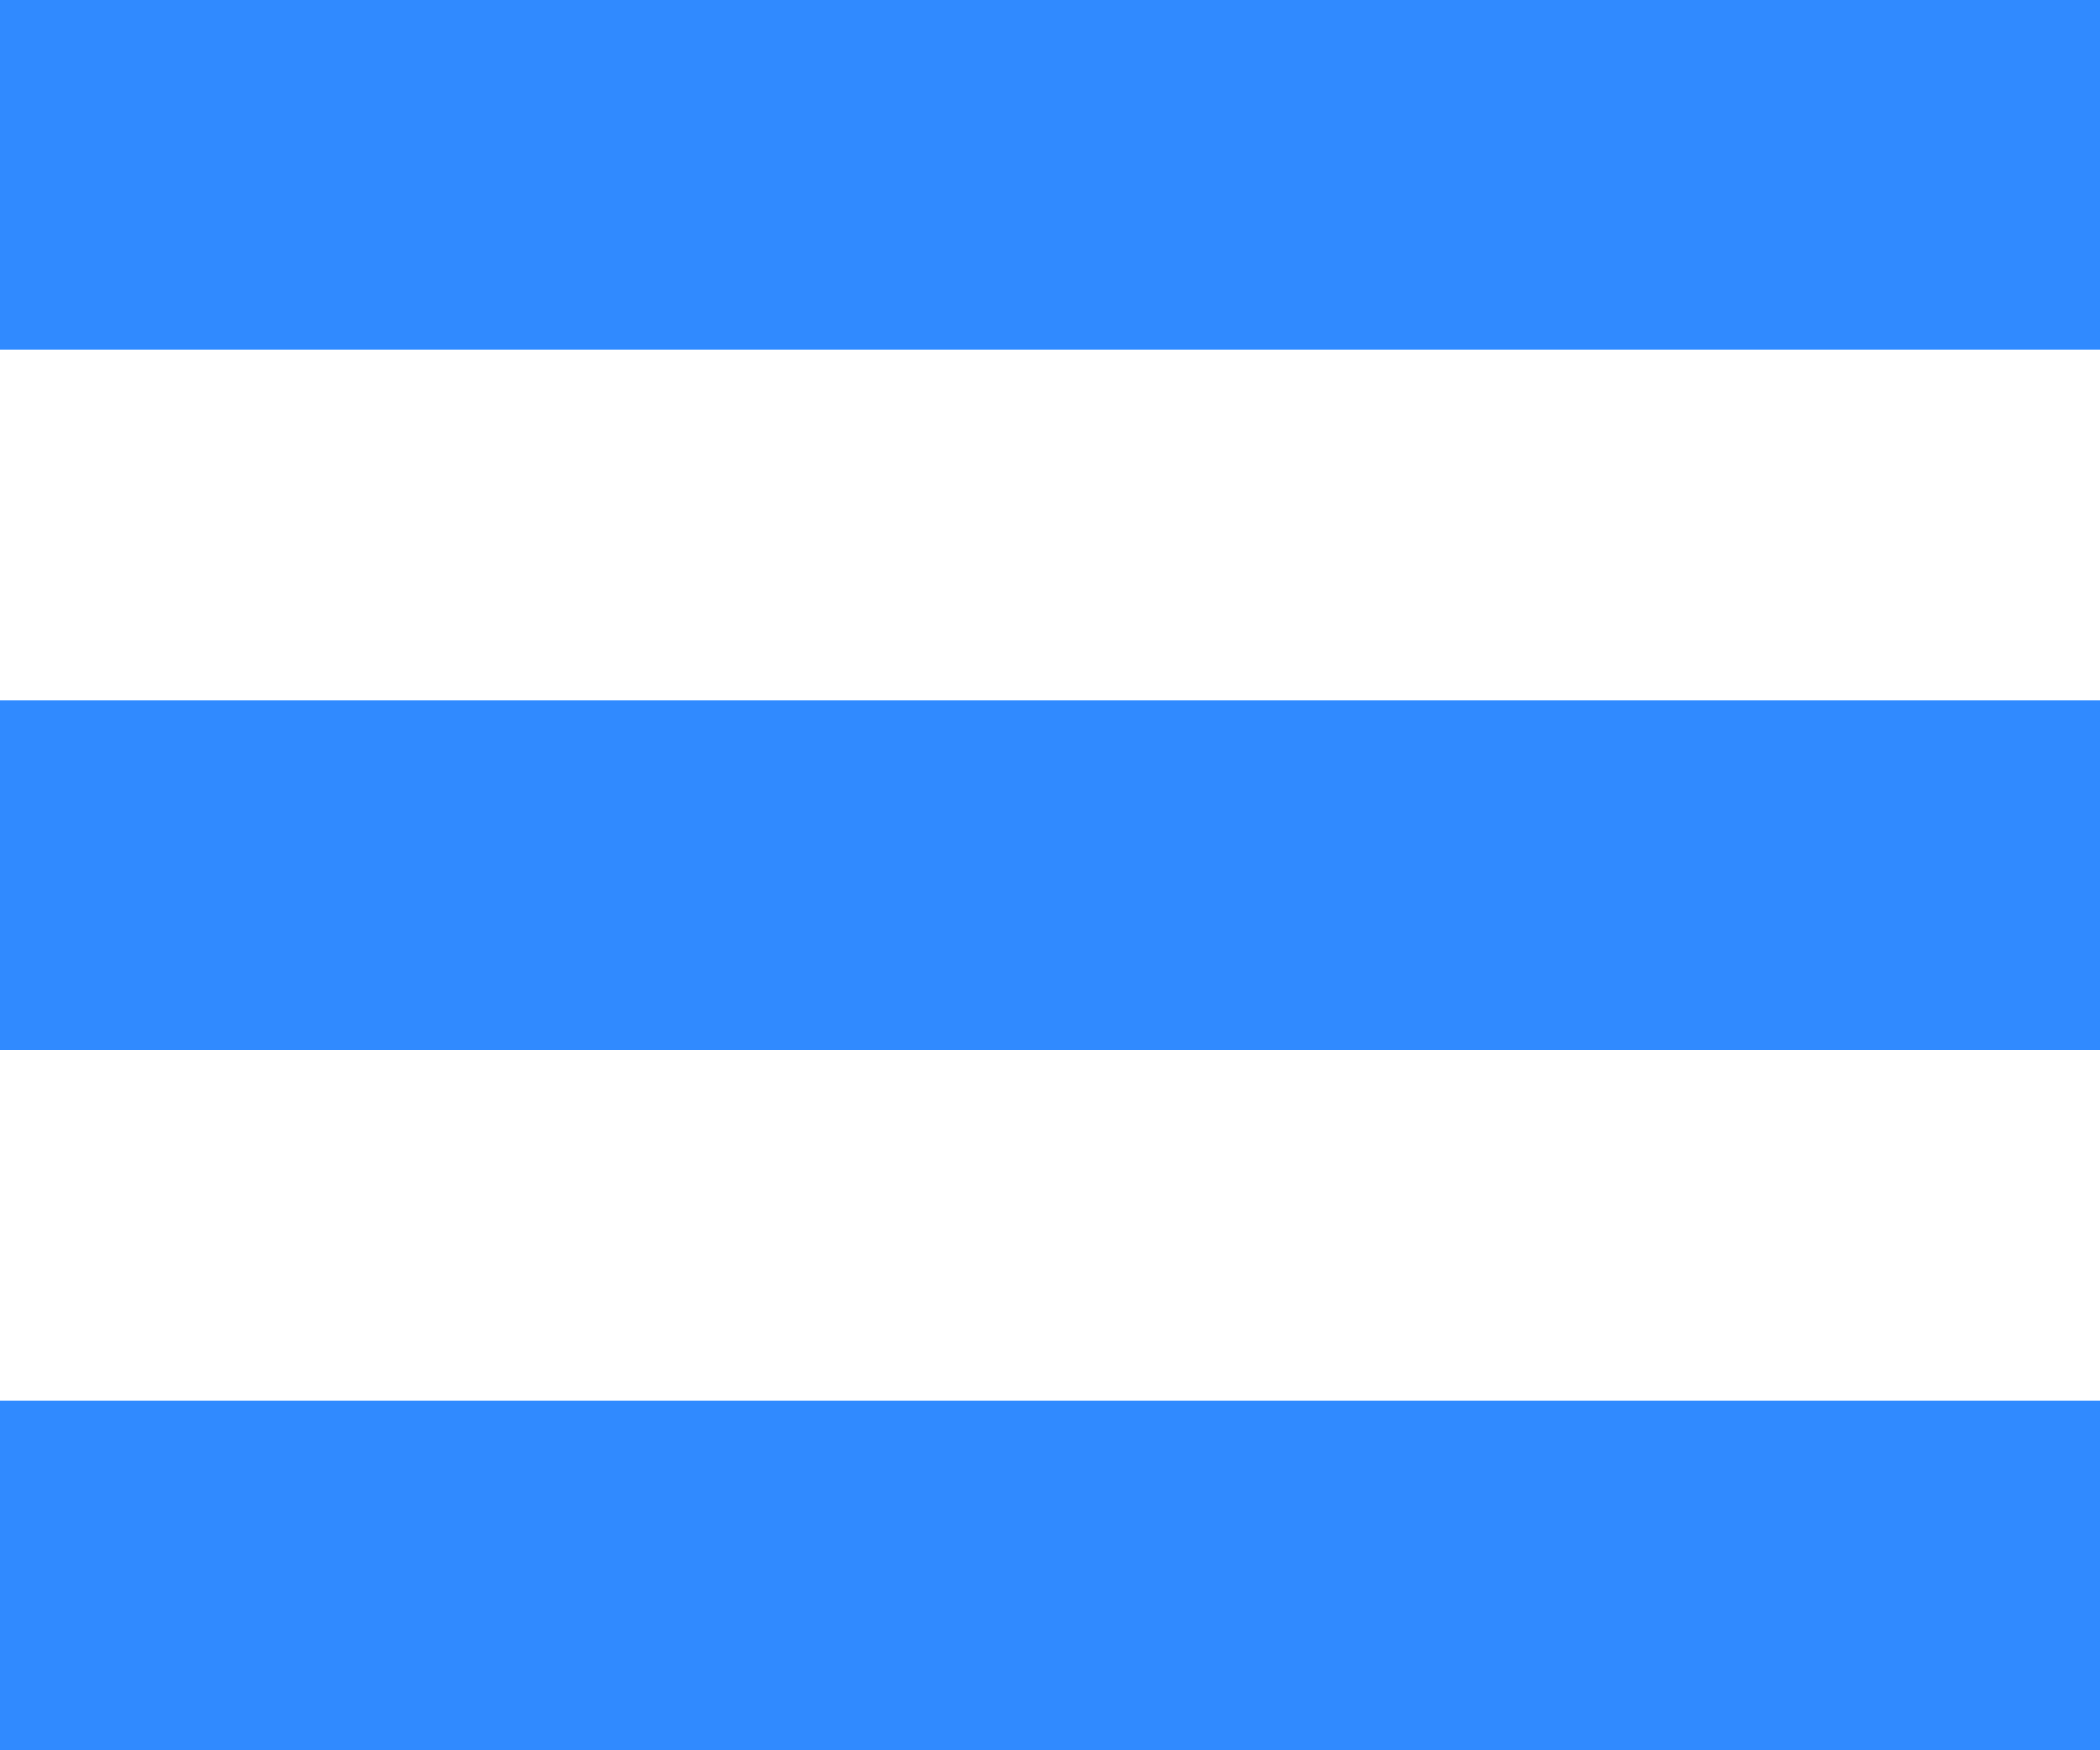
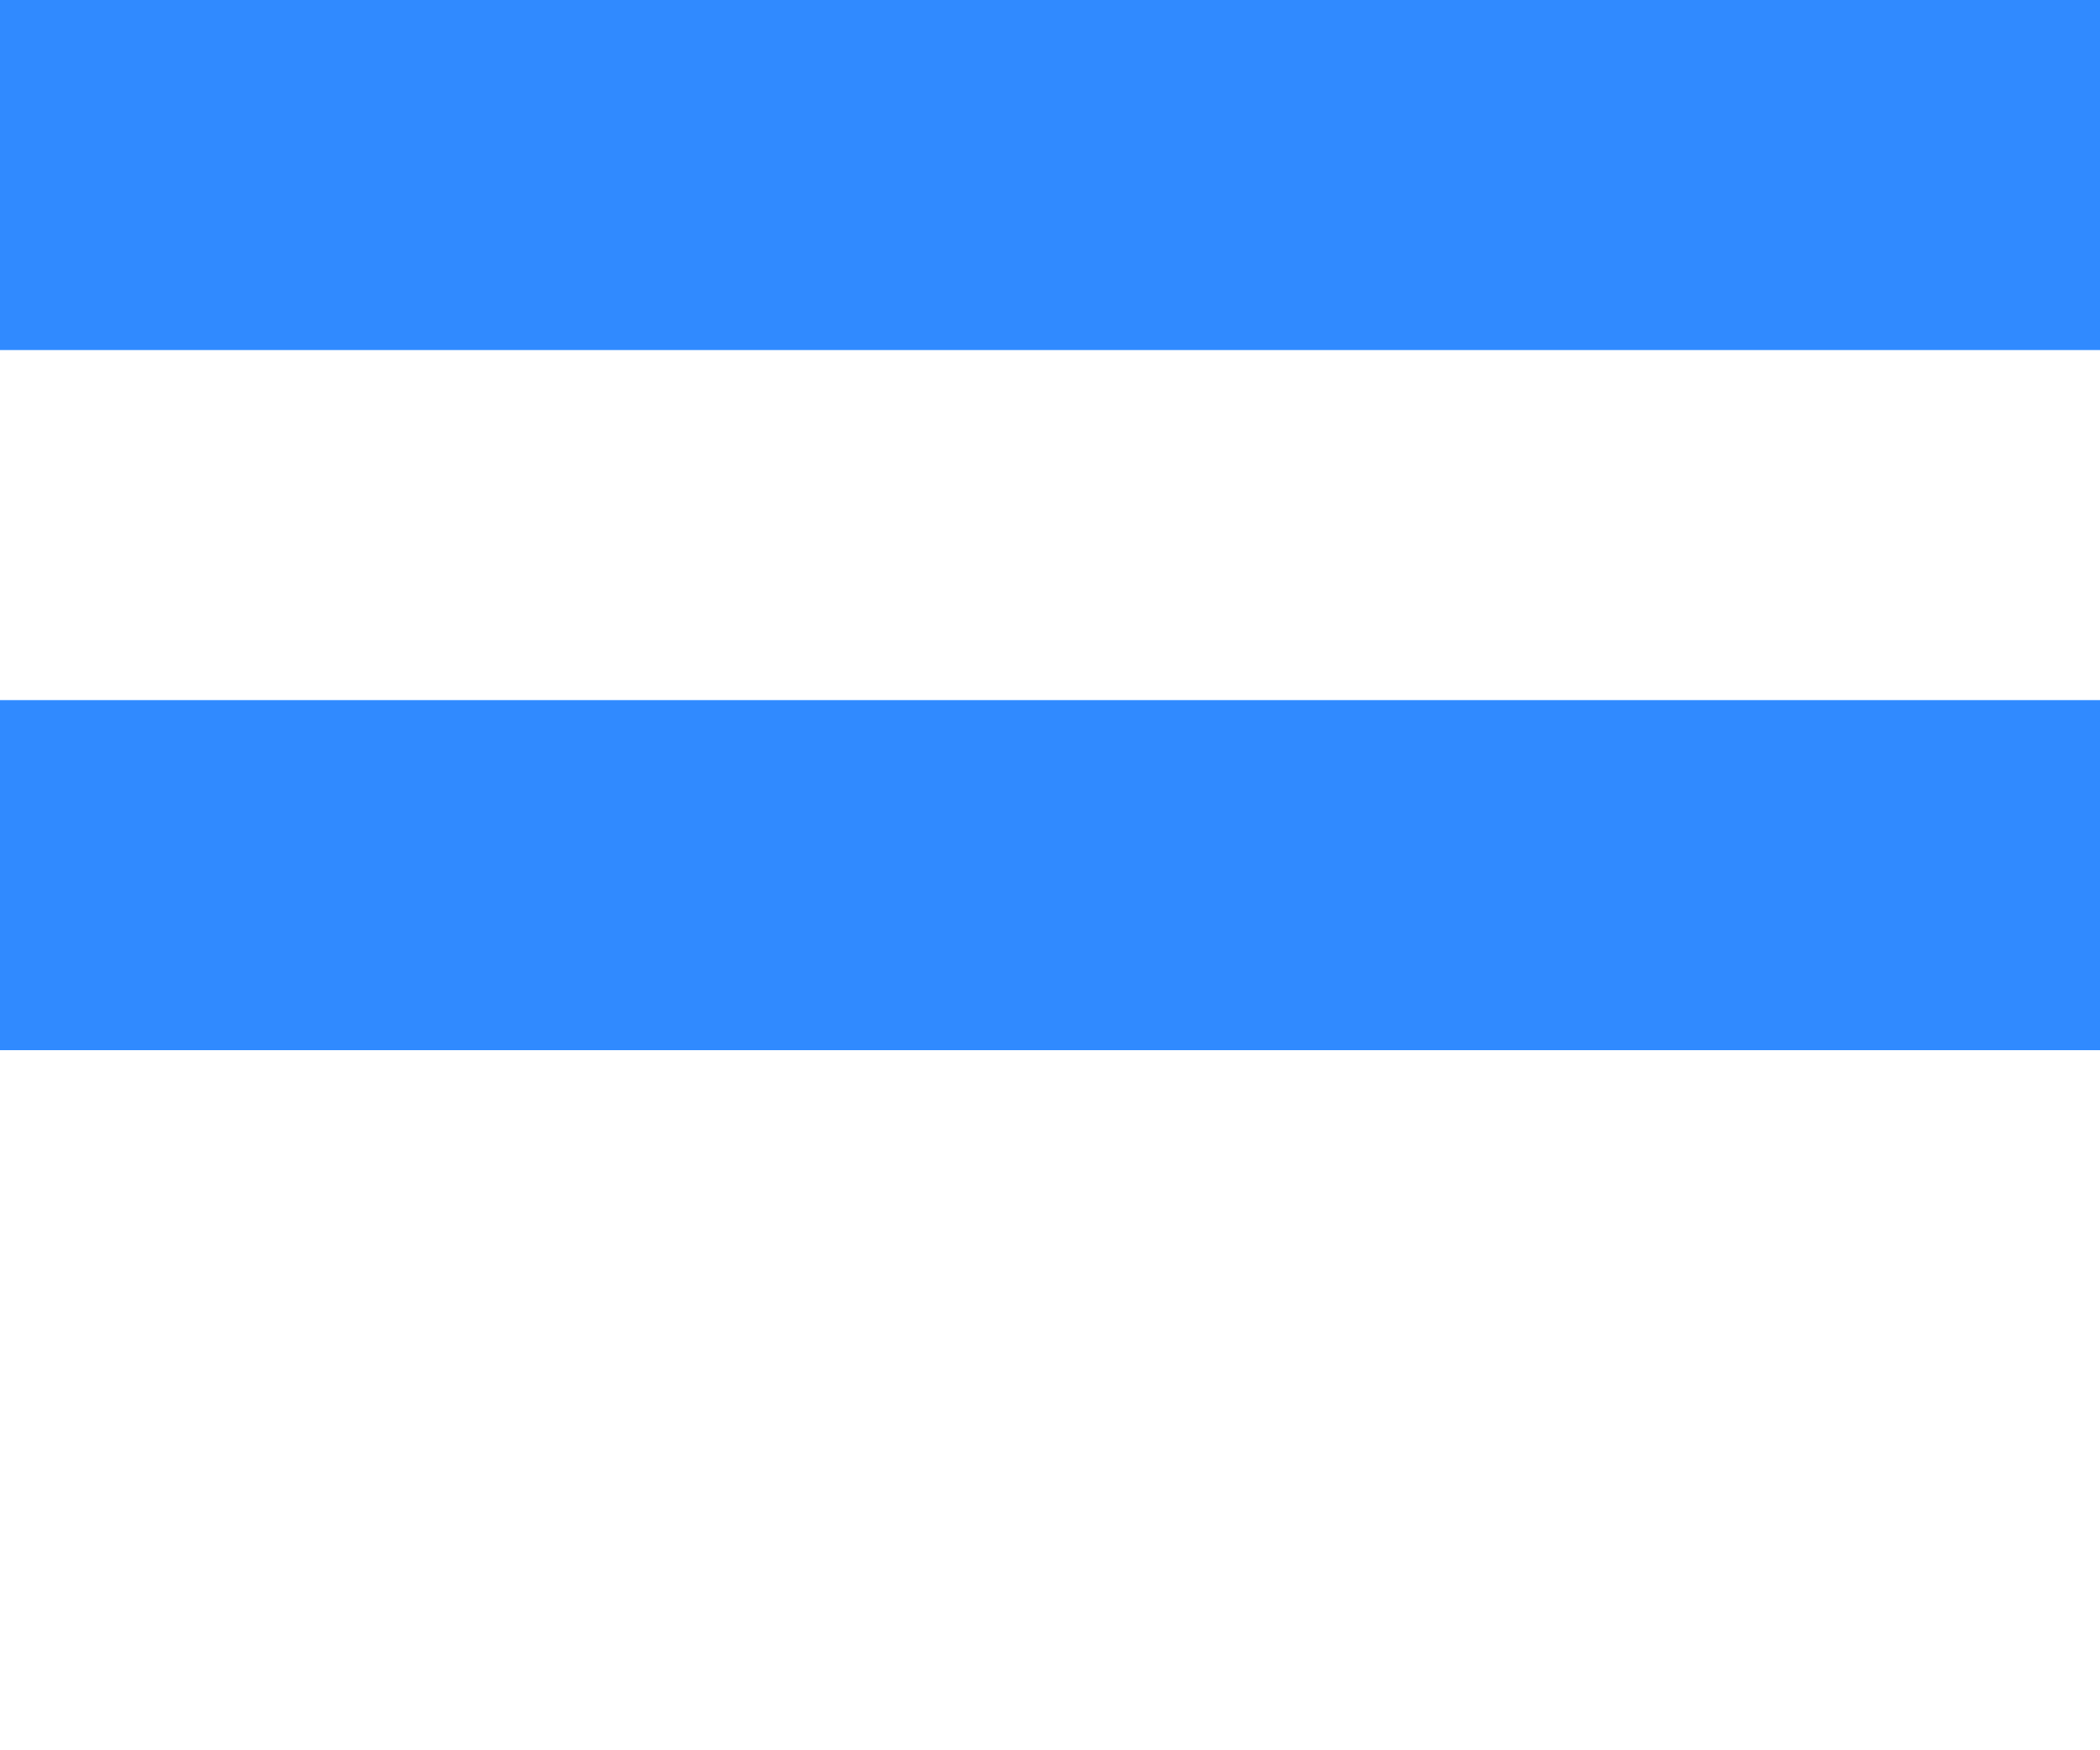
<svg xmlns="http://www.w3.org/2000/svg" width="24" height="20" viewBox="0 0 24 20" fill="none">
  <rect width="24" height="4" fill="#308AFF" />
  <rect width="24" height="4" transform="translate(0 8)" fill="#308AFF" />
-   <rect width="24" height="4" transform="translate(0 16)" fill="#308AFF" />
</svg>